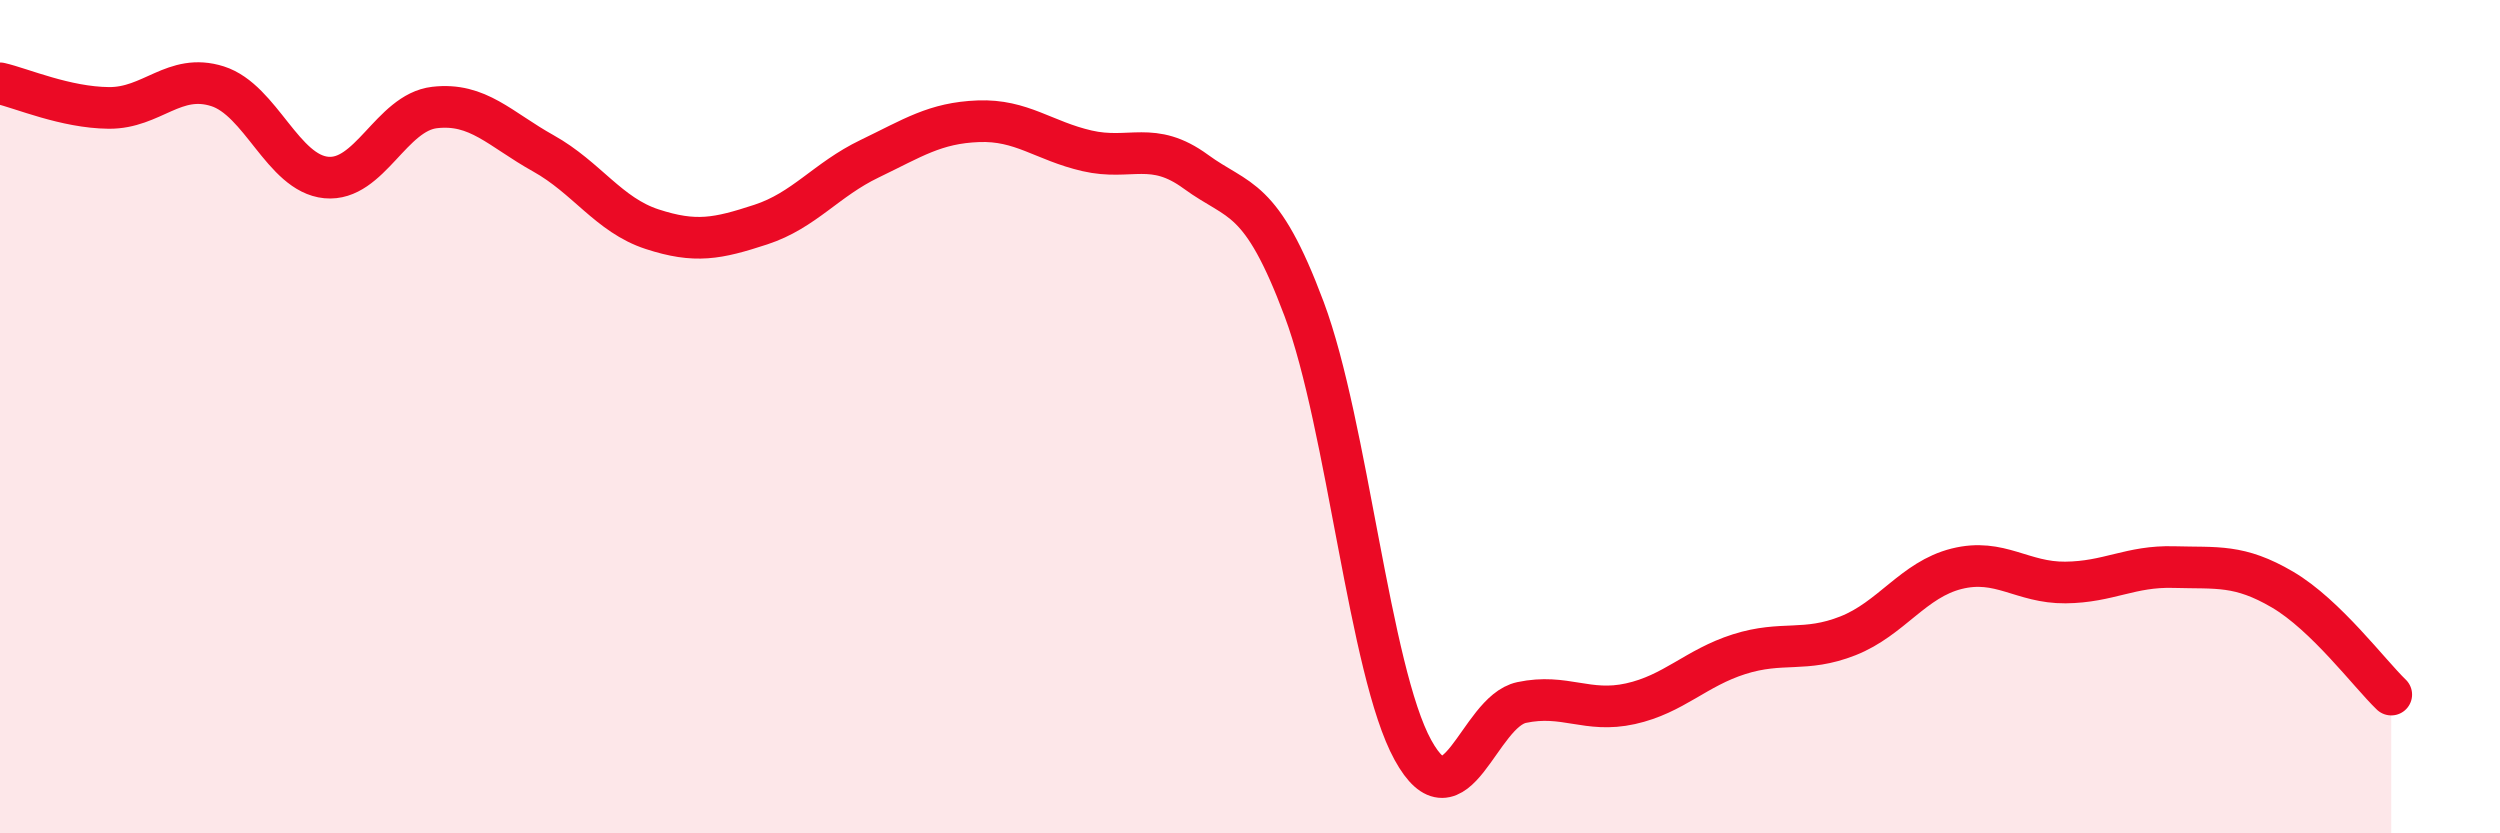
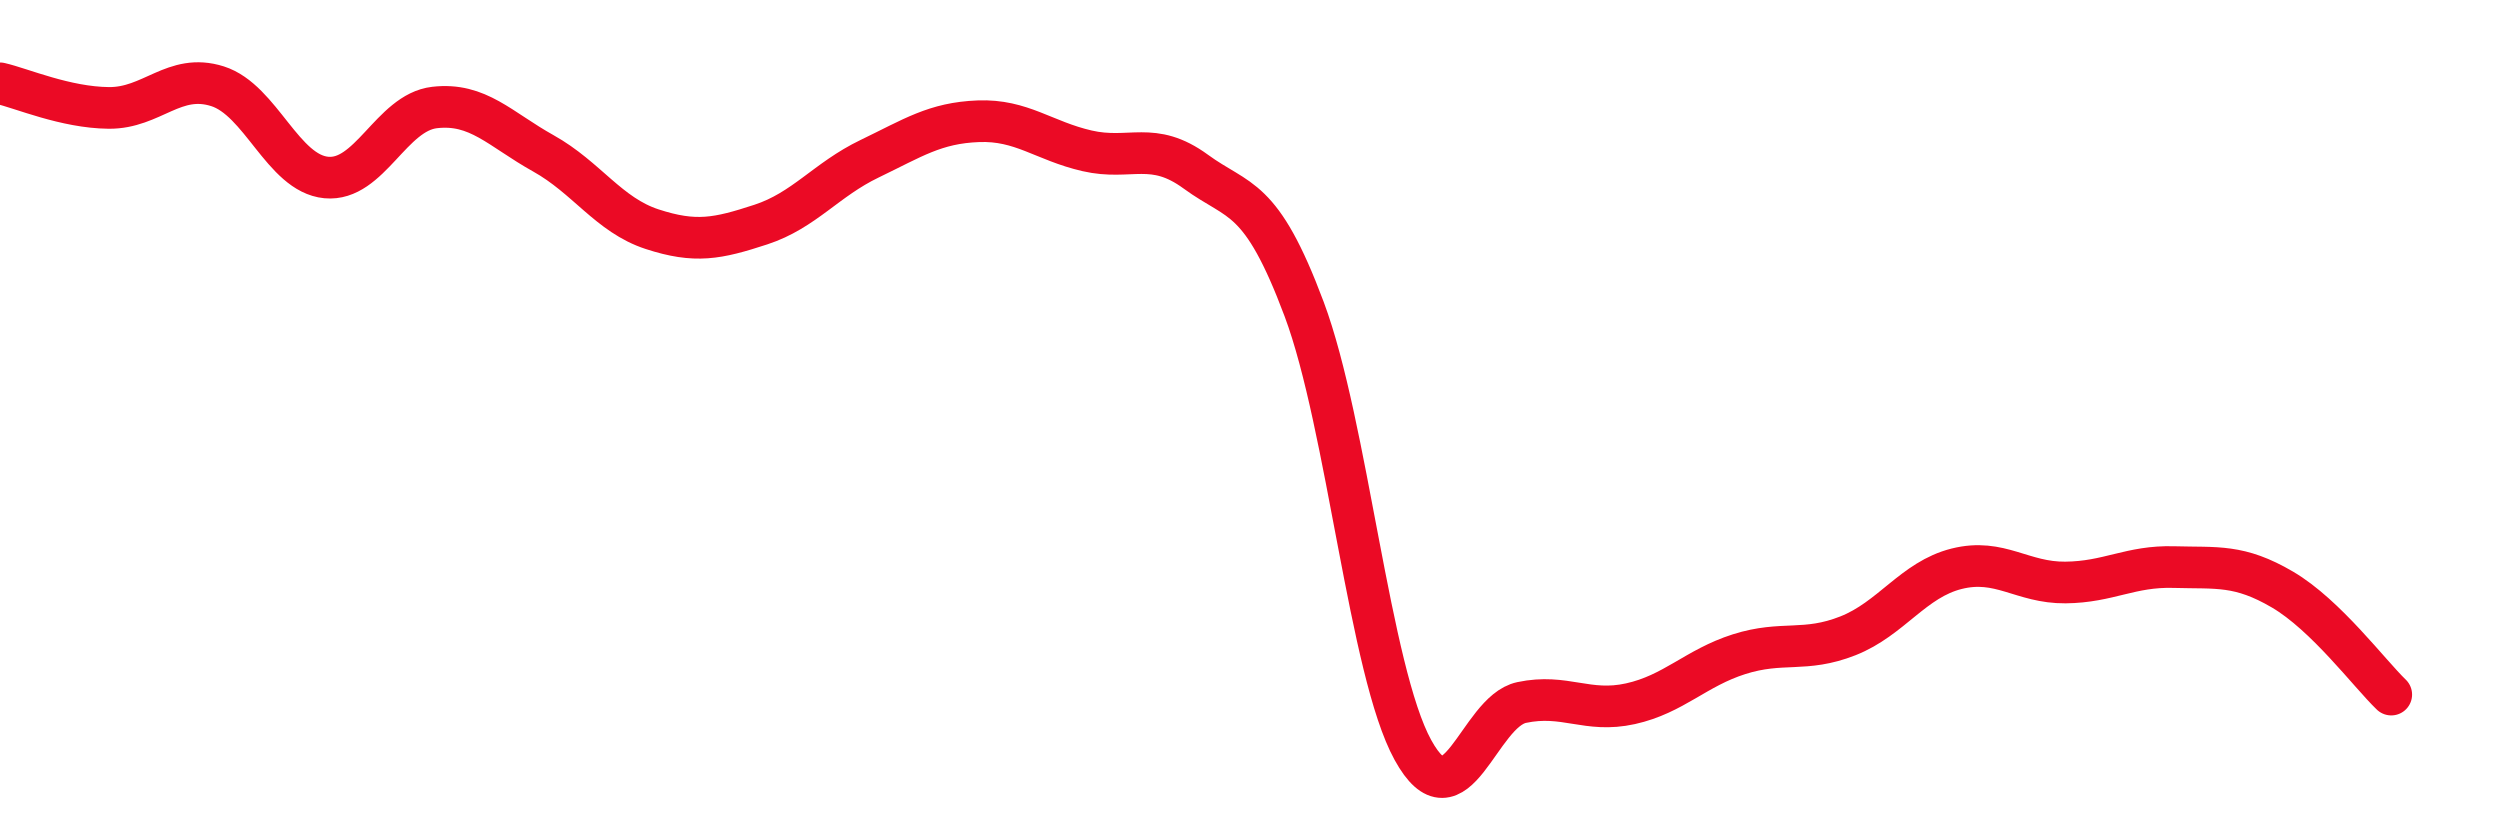
<svg xmlns="http://www.w3.org/2000/svg" width="60" height="20" viewBox="0 0 60 20">
-   <path d="M 0,2 C 0.52,2.12 1.57,2.58 2.61,2.59 C 3.65,2.6 4.18,1.74 5.22,2.07 C 6.26,2.4 6.79,4.16 7.83,4.26 C 8.87,4.36 9.39,2.7 10.43,2.58 C 11.47,2.46 12,3.1 13.04,3.68 C 14.08,4.26 14.61,5.16 15.65,5.5 C 16.69,5.84 17.22,5.73 18.26,5.39 C 19.3,5.05 19.83,4.31 20.87,3.81 C 21.91,3.31 22.44,2.95 23.48,2.91 C 24.52,2.87 25.05,3.38 26.09,3.62 C 27.13,3.86 27.66,3.36 28.7,4.12 C 29.74,4.88 30.26,4.64 31.3,7.42 C 32.34,10.2 32.87,16.11 33.91,18 C 34.95,19.89 35.48,17.08 36.52,16.86 C 37.56,16.64 38.09,17.12 39.13,16.89 C 40.17,16.66 40.7,16.03 41.74,15.7 C 42.78,15.37 43.31,15.67 44.35,15.26 C 45.39,14.85 45.92,13.91 46.96,13.65 C 48,13.39 48.53,13.99 49.57,13.98 C 50.61,13.97 51.13,13.58 52.17,13.61 C 53.21,13.64 53.74,13.54 54.78,14.15 C 55.82,14.76 56.87,16.17 57.39,16.67L57.39 20L0 20Z" fill="#EB0A25" opacity="0.1" stroke-linecap="round" stroke-linejoin="round" />
  <path d="M 0,2 C 0.52,2.12 1.57,2.58 2.61,2.59 C 3.65,2.6 4.18,1.74 5.22,2.07 C 6.26,2.4 6.79,4.16 7.83,4.26 C 8.87,4.36 9.39,2.7 10.43,2.58 C 11.47,2.46 12,3.1 13.04,3.68 C 14.08,4.26 14.61,5.16 15.65,5.5 C 16.69,5.84 17.22,5.73 18.26,5.39 C 19.3,5.05 19.83,4.31 20.87,3.81 C 21.91,3.31 22.44,2.95 23.48,2.91 C 24.52,2.87 25.05,3.38 26.09,3.62 C 27.13,3.86 27.66,3.36 28.7,4.12 C 29.74,4.88 30.26,4.64 31.3,7.42 C 32.34,10.2 32.87,16.11 33.91,18 C 34.95,19.89 35.48,17.08 36.52,16.86 C 37.56,16.64 38.09,17.12 39.13,16.89 C 40.17,16.66 40.7,16.03 41.74,15.7 C 42.78,15.37 43.31,15.67 44.35,15.26 C 45.39,14.85 45.92,13.91 46.96,13.65 C 48,13.39 48.53,13.99 49.57,13.98 C 50.61,13.97 51.13,13.58 52.17,13.61 C 53.21,13.64 53.74,13.54 54.78,14.15 C 55.82,14.76 56.87,16.17 57.39,16.67" stroke="#EB0A25" stroke-width="1" fill="none" stroke-linecap="round" stroke-linejoin="round" />
</svg>